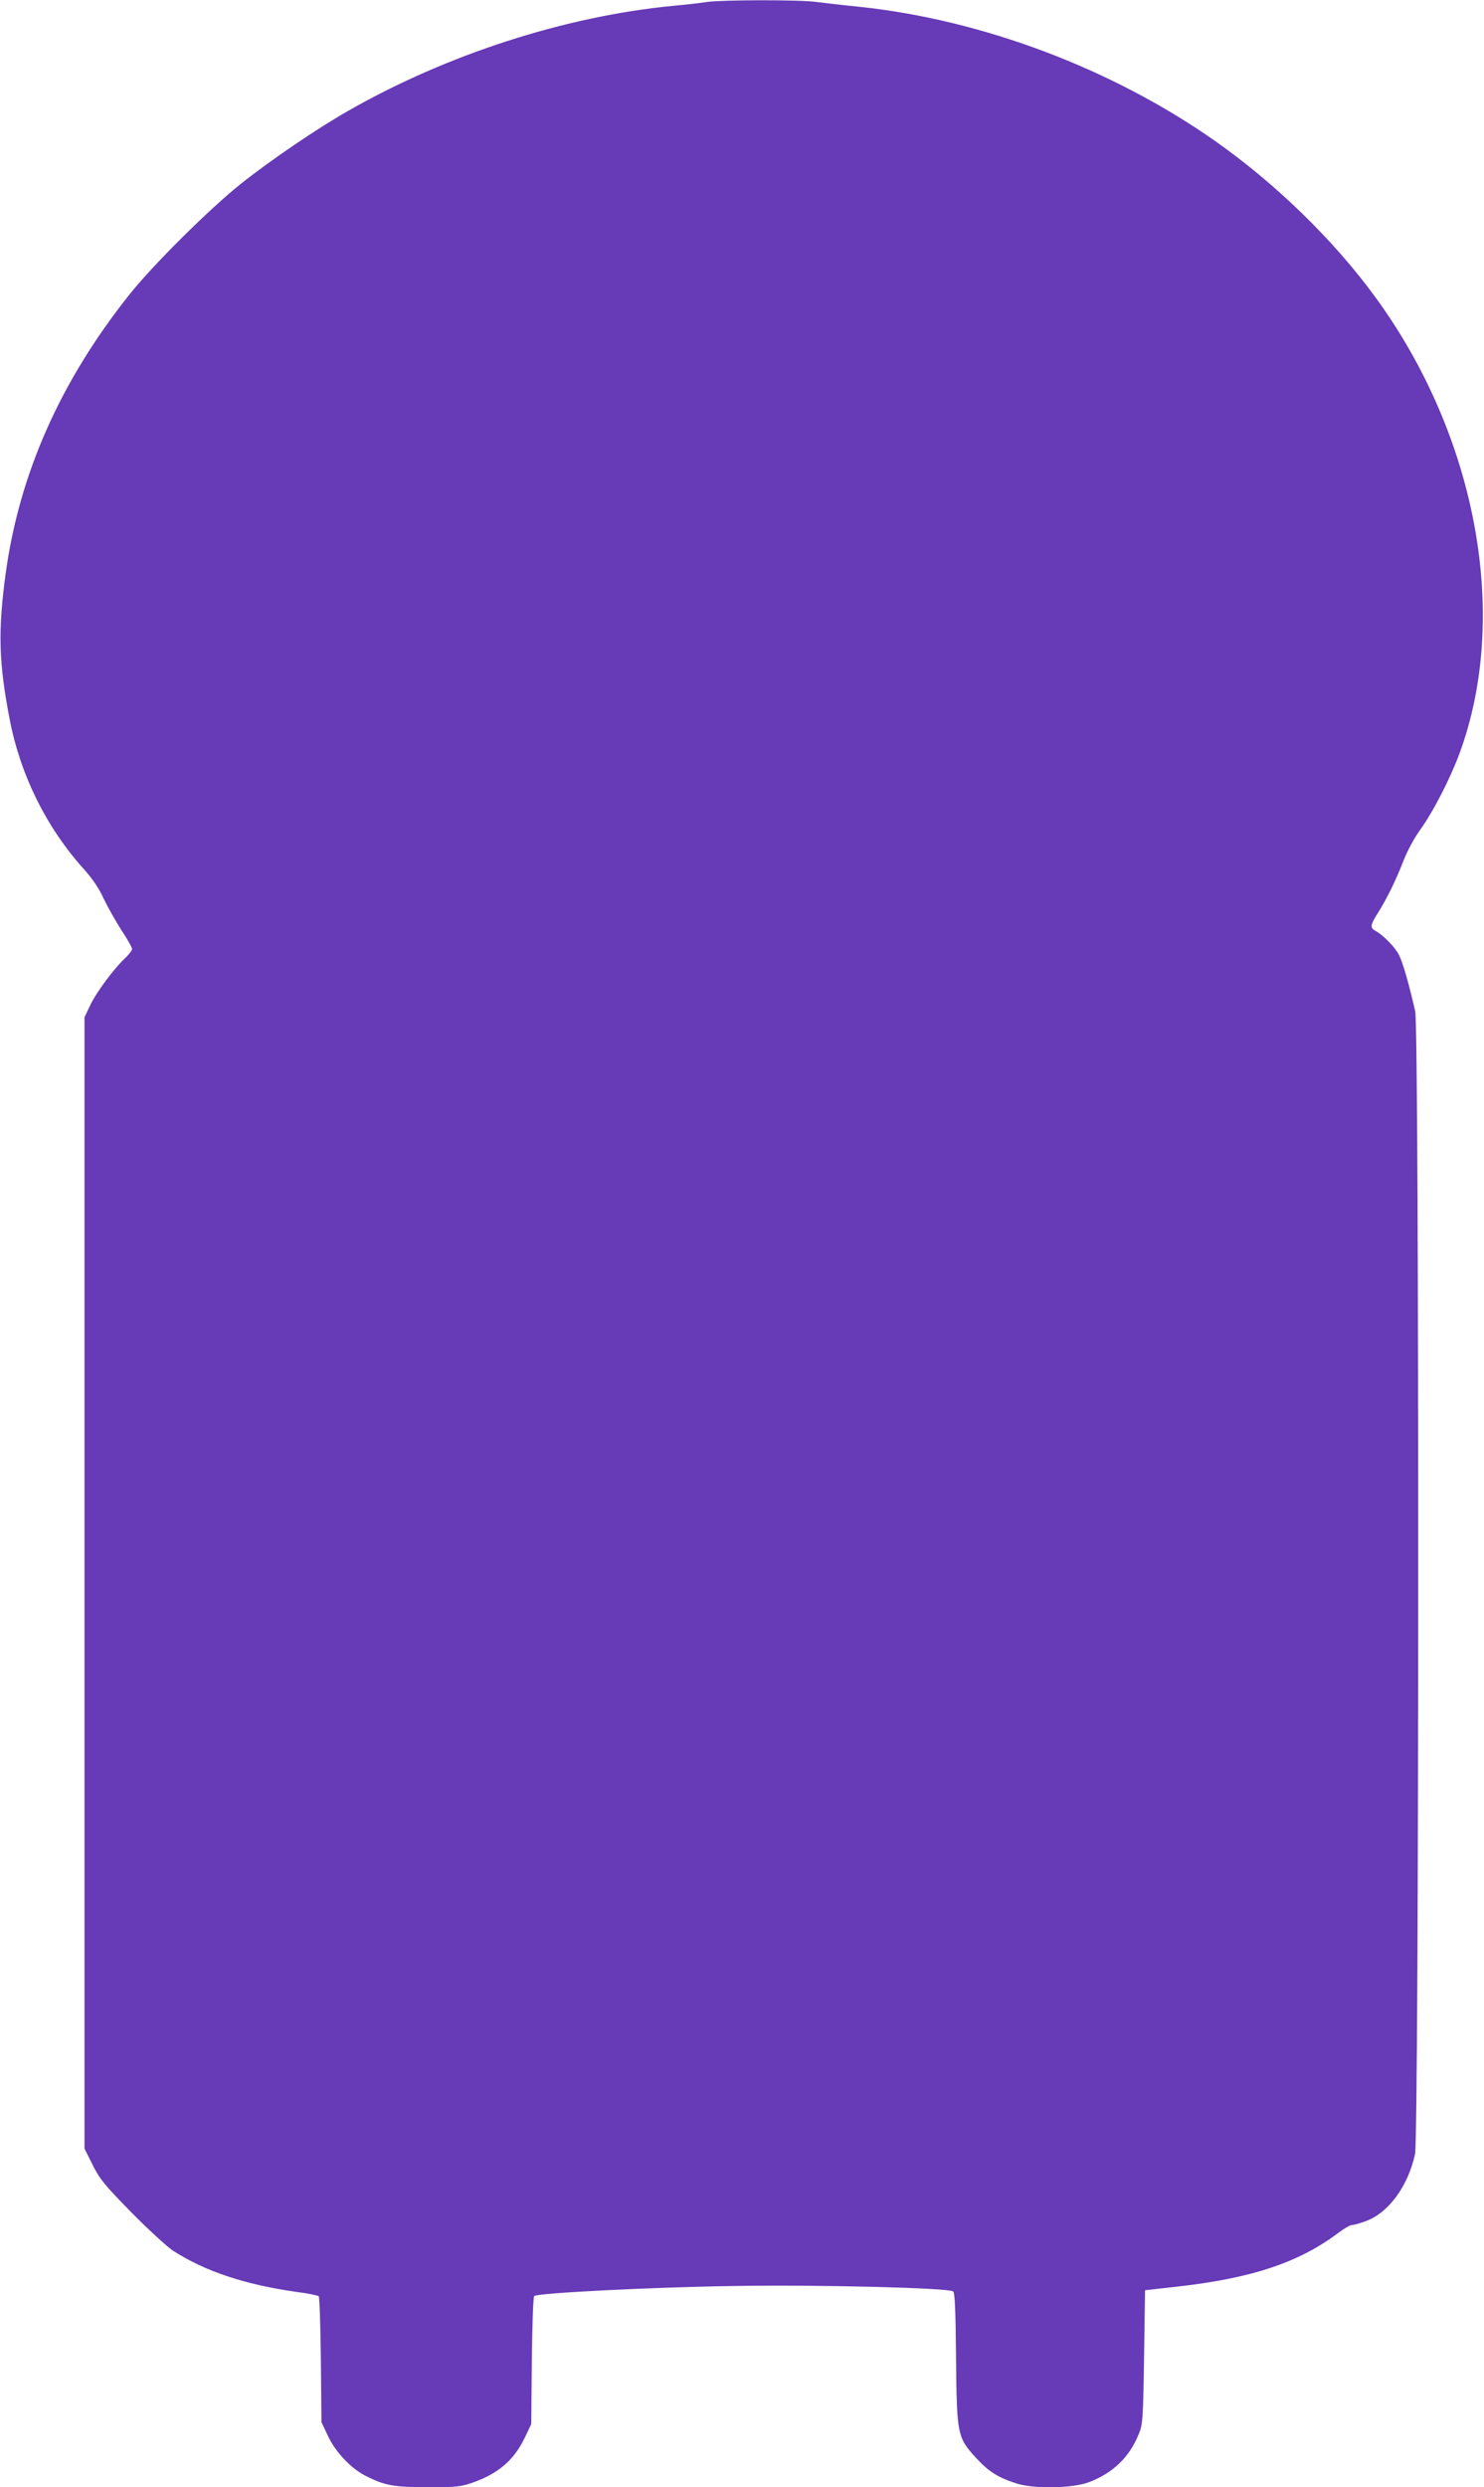
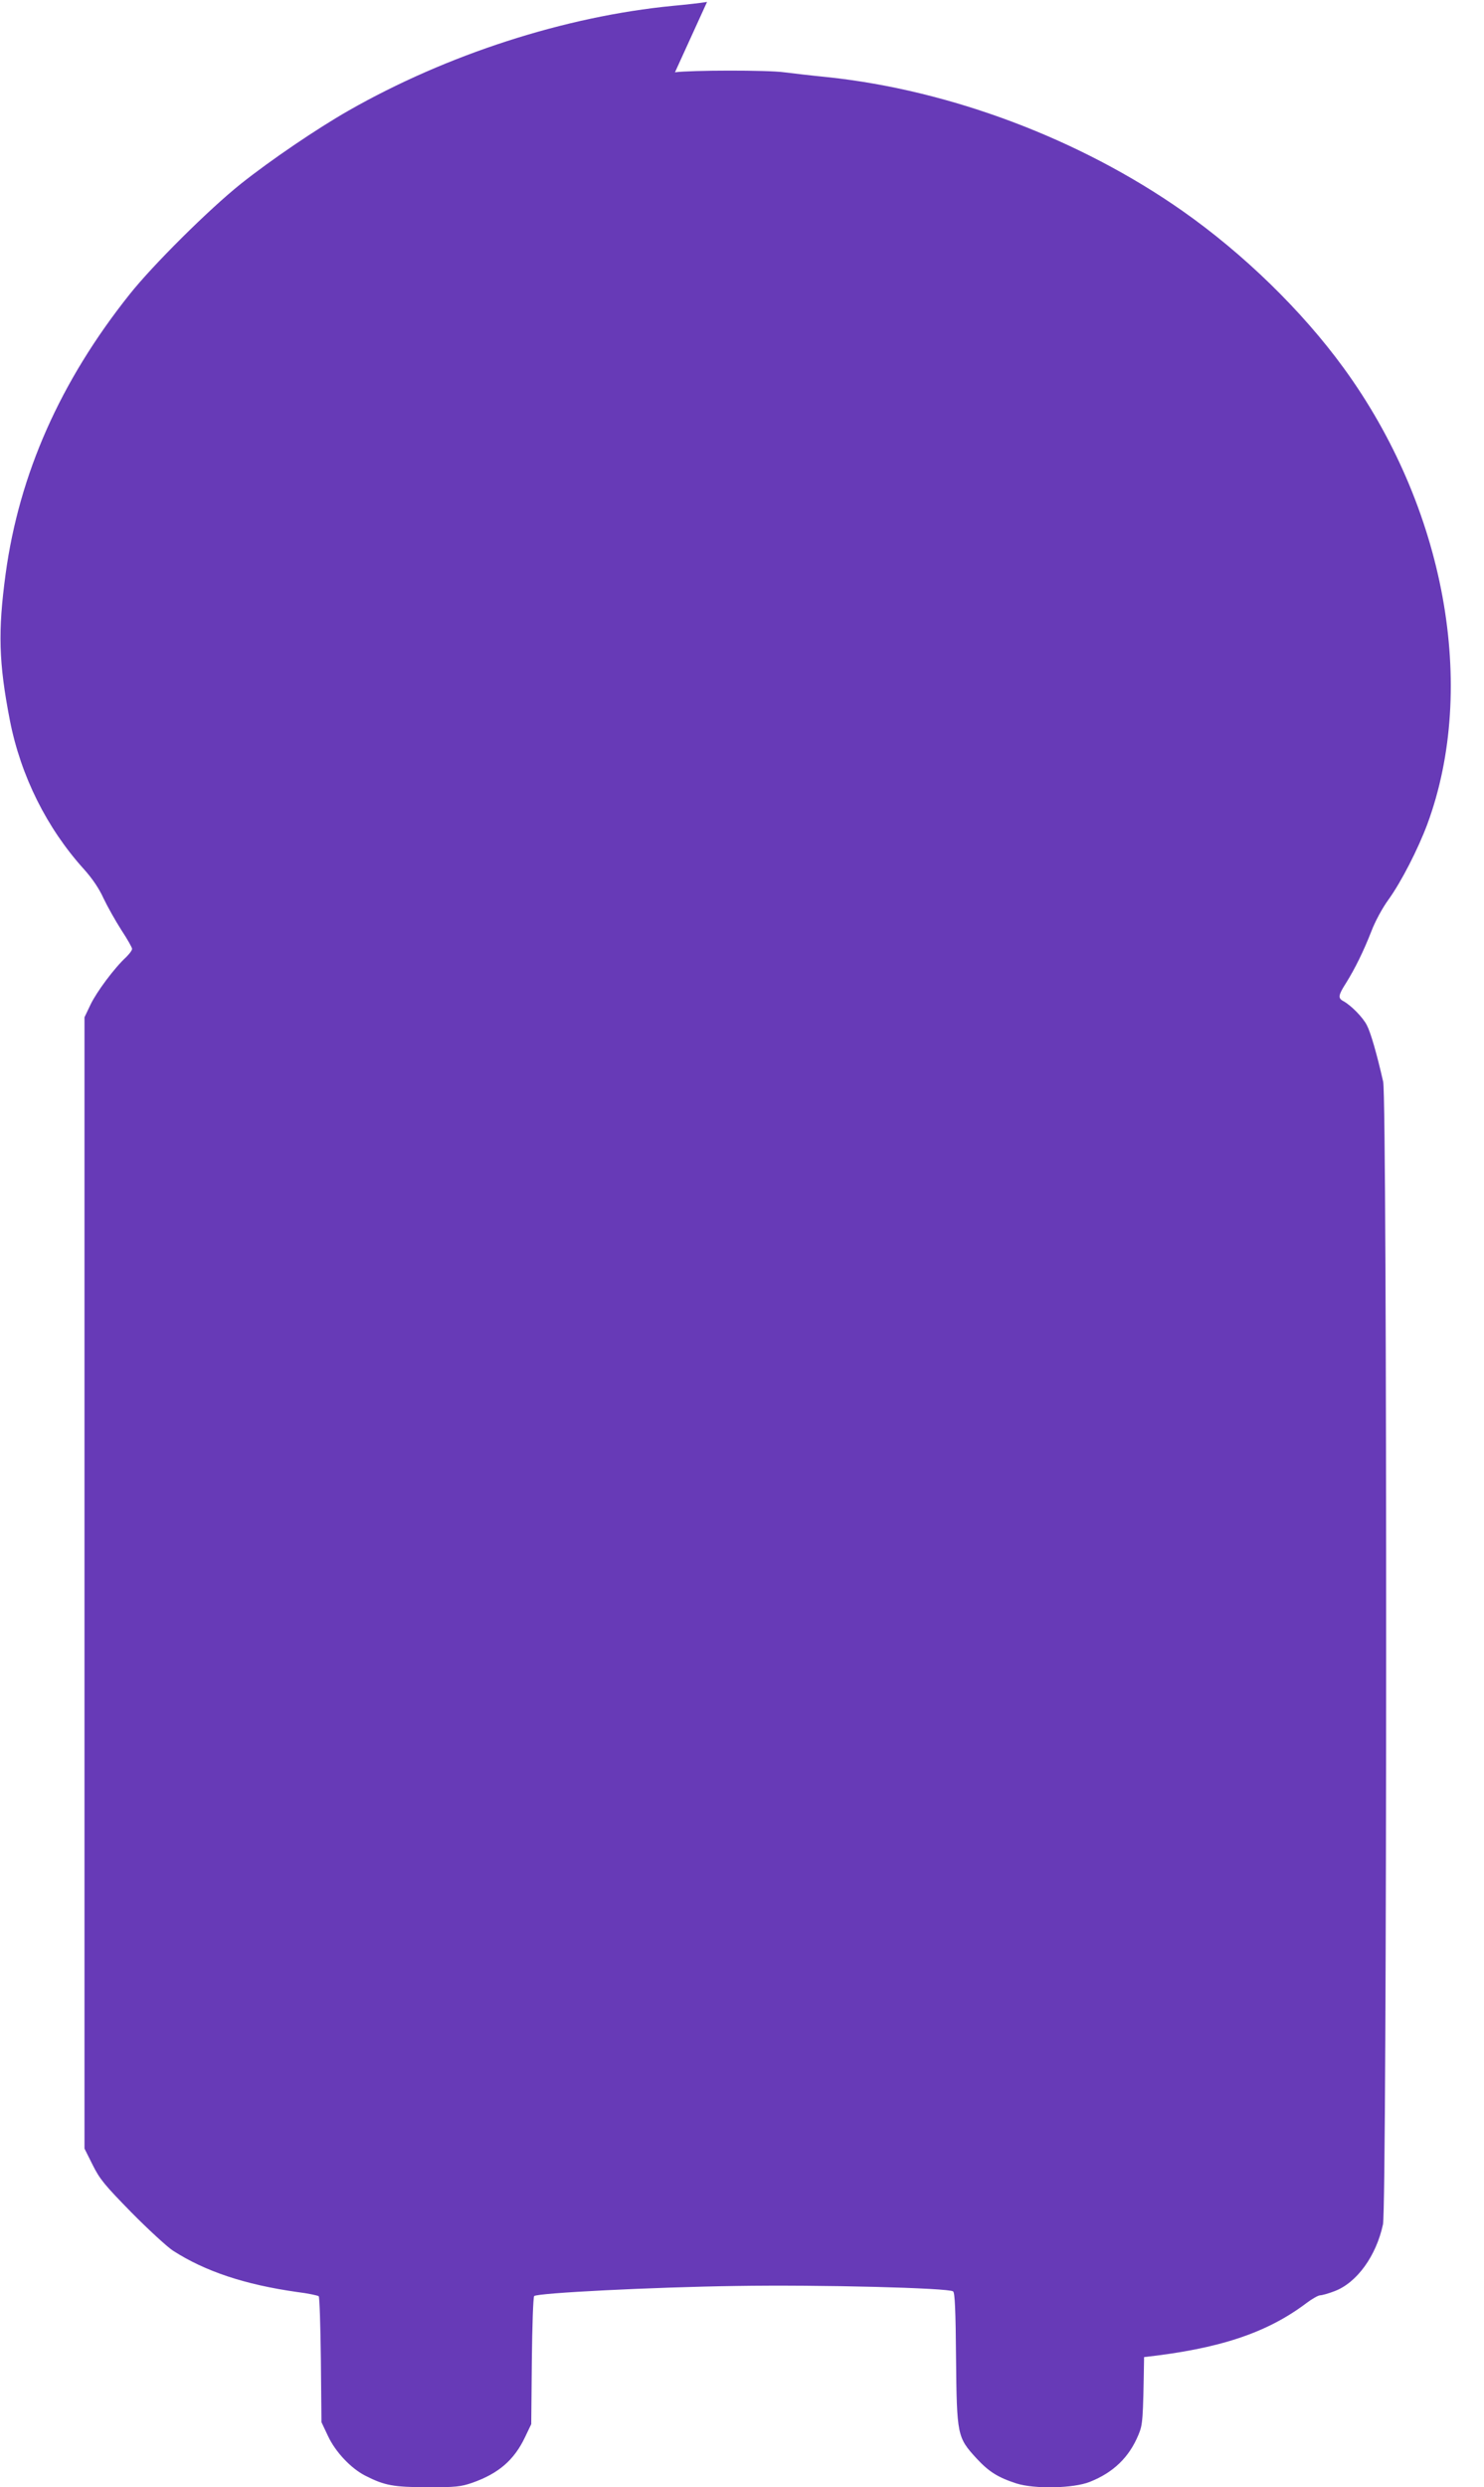
<svg xmlns="http://www.w3.org/2000/svg" version="1.0" width="764pt" height="1280pt" viewBox="0 0 764 1280" preserveAspectRatio="xMidYMid meet">
  <g transform="translate(0,1280) scale(0.1,-0.1)" fill="#673ab7" stroke="none">
-     <path d="M3640 12790 c-30 -5 -109 -14 -175 -20 -557 -54 -1163 -250 -1670 -539 -165 -94 -403 -256 -555 -377 -164 -131 -454 -419 -573 -569 -357 -448 -568 -925 -638 -1438 -40 -296 -36 -456 22 -755 56 -285 190 -554 382 -766 42 -47 77 -98 100 -149 20 -42 61 -115 91 -162 31 -47 56 -91 56 -98 0 -8 -14 -26 -31 -43 -60 -55 -152 -179 -183 -244 l-31 -65 0 -2911 0 -2911 42 -84 c37 -74 61 -103 200 -245 87 -88 183 -176 213 -196 166 -107 371 -175 639 -213 57 -7 108 -18 112 -22 4 -4 9 -152 11 -328 l3 -320 34 -72 c38 -81 117 -165 191 -203 100 -51 145 -59 320 -60 147 0 172 3 231 23 136 48 216 117 272 235 l32 67 3 325 c2 179 7 329 12 334 16 16 612 46 1040 52 429 7 1095 -10 1117 -28 9 -7 13 -100 15 -346 4 -394 6 -405 105 -513 64 -69 110 -98 205 -129 94 -30 294 -26 379 8 121 48 202 126 250 242 22 53 24 69 29 400 l5 344 160 18 c387 43 632 124 836 278 29 22 61 40 71 40 9 0 42 9 73 21 115 43 215 181 250 344 21 101 22 5786 1 5880 -32 141 -64 253 -84 291 -20 40 -81 102 -121 124 -29 15 -26 31 13 92 47 75 92 167 131 267 19 50 56 119 88 163 67 93 152 260 200 388 261 706 92 1632 -431 2349 -214 294 -515 587 -830 808 -528 370 -1194 621 -1827 688 -82 8 -183 20 -223 25 -85 12 -482 11 -562 0z" />
+     <path d="M3640 12790 c-30 -5 -109 -14 -175 -20 -557 -54 -1163 -250 -1670 -539 -165 -94 -403 -256 -555 -377 -164 -131 -454 -419 -573 -569 -357 -448 -568 -925 -638 -1438 -40 -296 -36 -456 22 -755 56 -285 190 -554 382 -766 42 -47 77 -98 100 -149 20 -42 61 -115 91 -162 31 -47 56 -91 56 -98 0 -8 -14 -26 -31 -43 -60 -55 -152 -179 -183 -244 l-31 -65 0 -2911 0 -2911 42 -84 c37 -74 61 -103 200 -245 87 -88 183 -176 213 -196 166 -107 371 -175 639 -213 57 -7 108 -18 112 -22 4 -4 9 -152 11 -328 l3 -320 34 -72 c38 -81 117 -165 191 -203 100 -51 145 -59 320 -60 147 0 172 3 231 23 136 48 216 117 272 235 l32 67 3 325 c2 179 7 329 12 334 16 16 612 46 1040 52 429 7 1095 -10 1117 -28 9 -7 13 -100 15 -346 4 -394 6 -405 105 -513 64 -69 110 -98 205 -129 94 -30 294 -26 379 8 121 48 202 126 250 242 22 53 24 69 29 400 c387 43 632 124 836 278 29 22 61 40 71 40 9 0 42 9 73 21 115 43 215 181 250 344 21 101 22 5786 1 5880 -32 141 -64 253 -84 291 -20 40 -81 102 -121 124 -29 15 -26 31 13 92 47 75 92 167 131 267 19 50 56 119 88 163 67 93 152 260 200 388 261 706 92 1632 -431 2349 -214 294 -515 587 -830 808 -528 370 -1194 621 -1827 688 -82 8 -183 20 -223 25 -85 12 -482 11 -562 0z" />
  </g>
</svg>